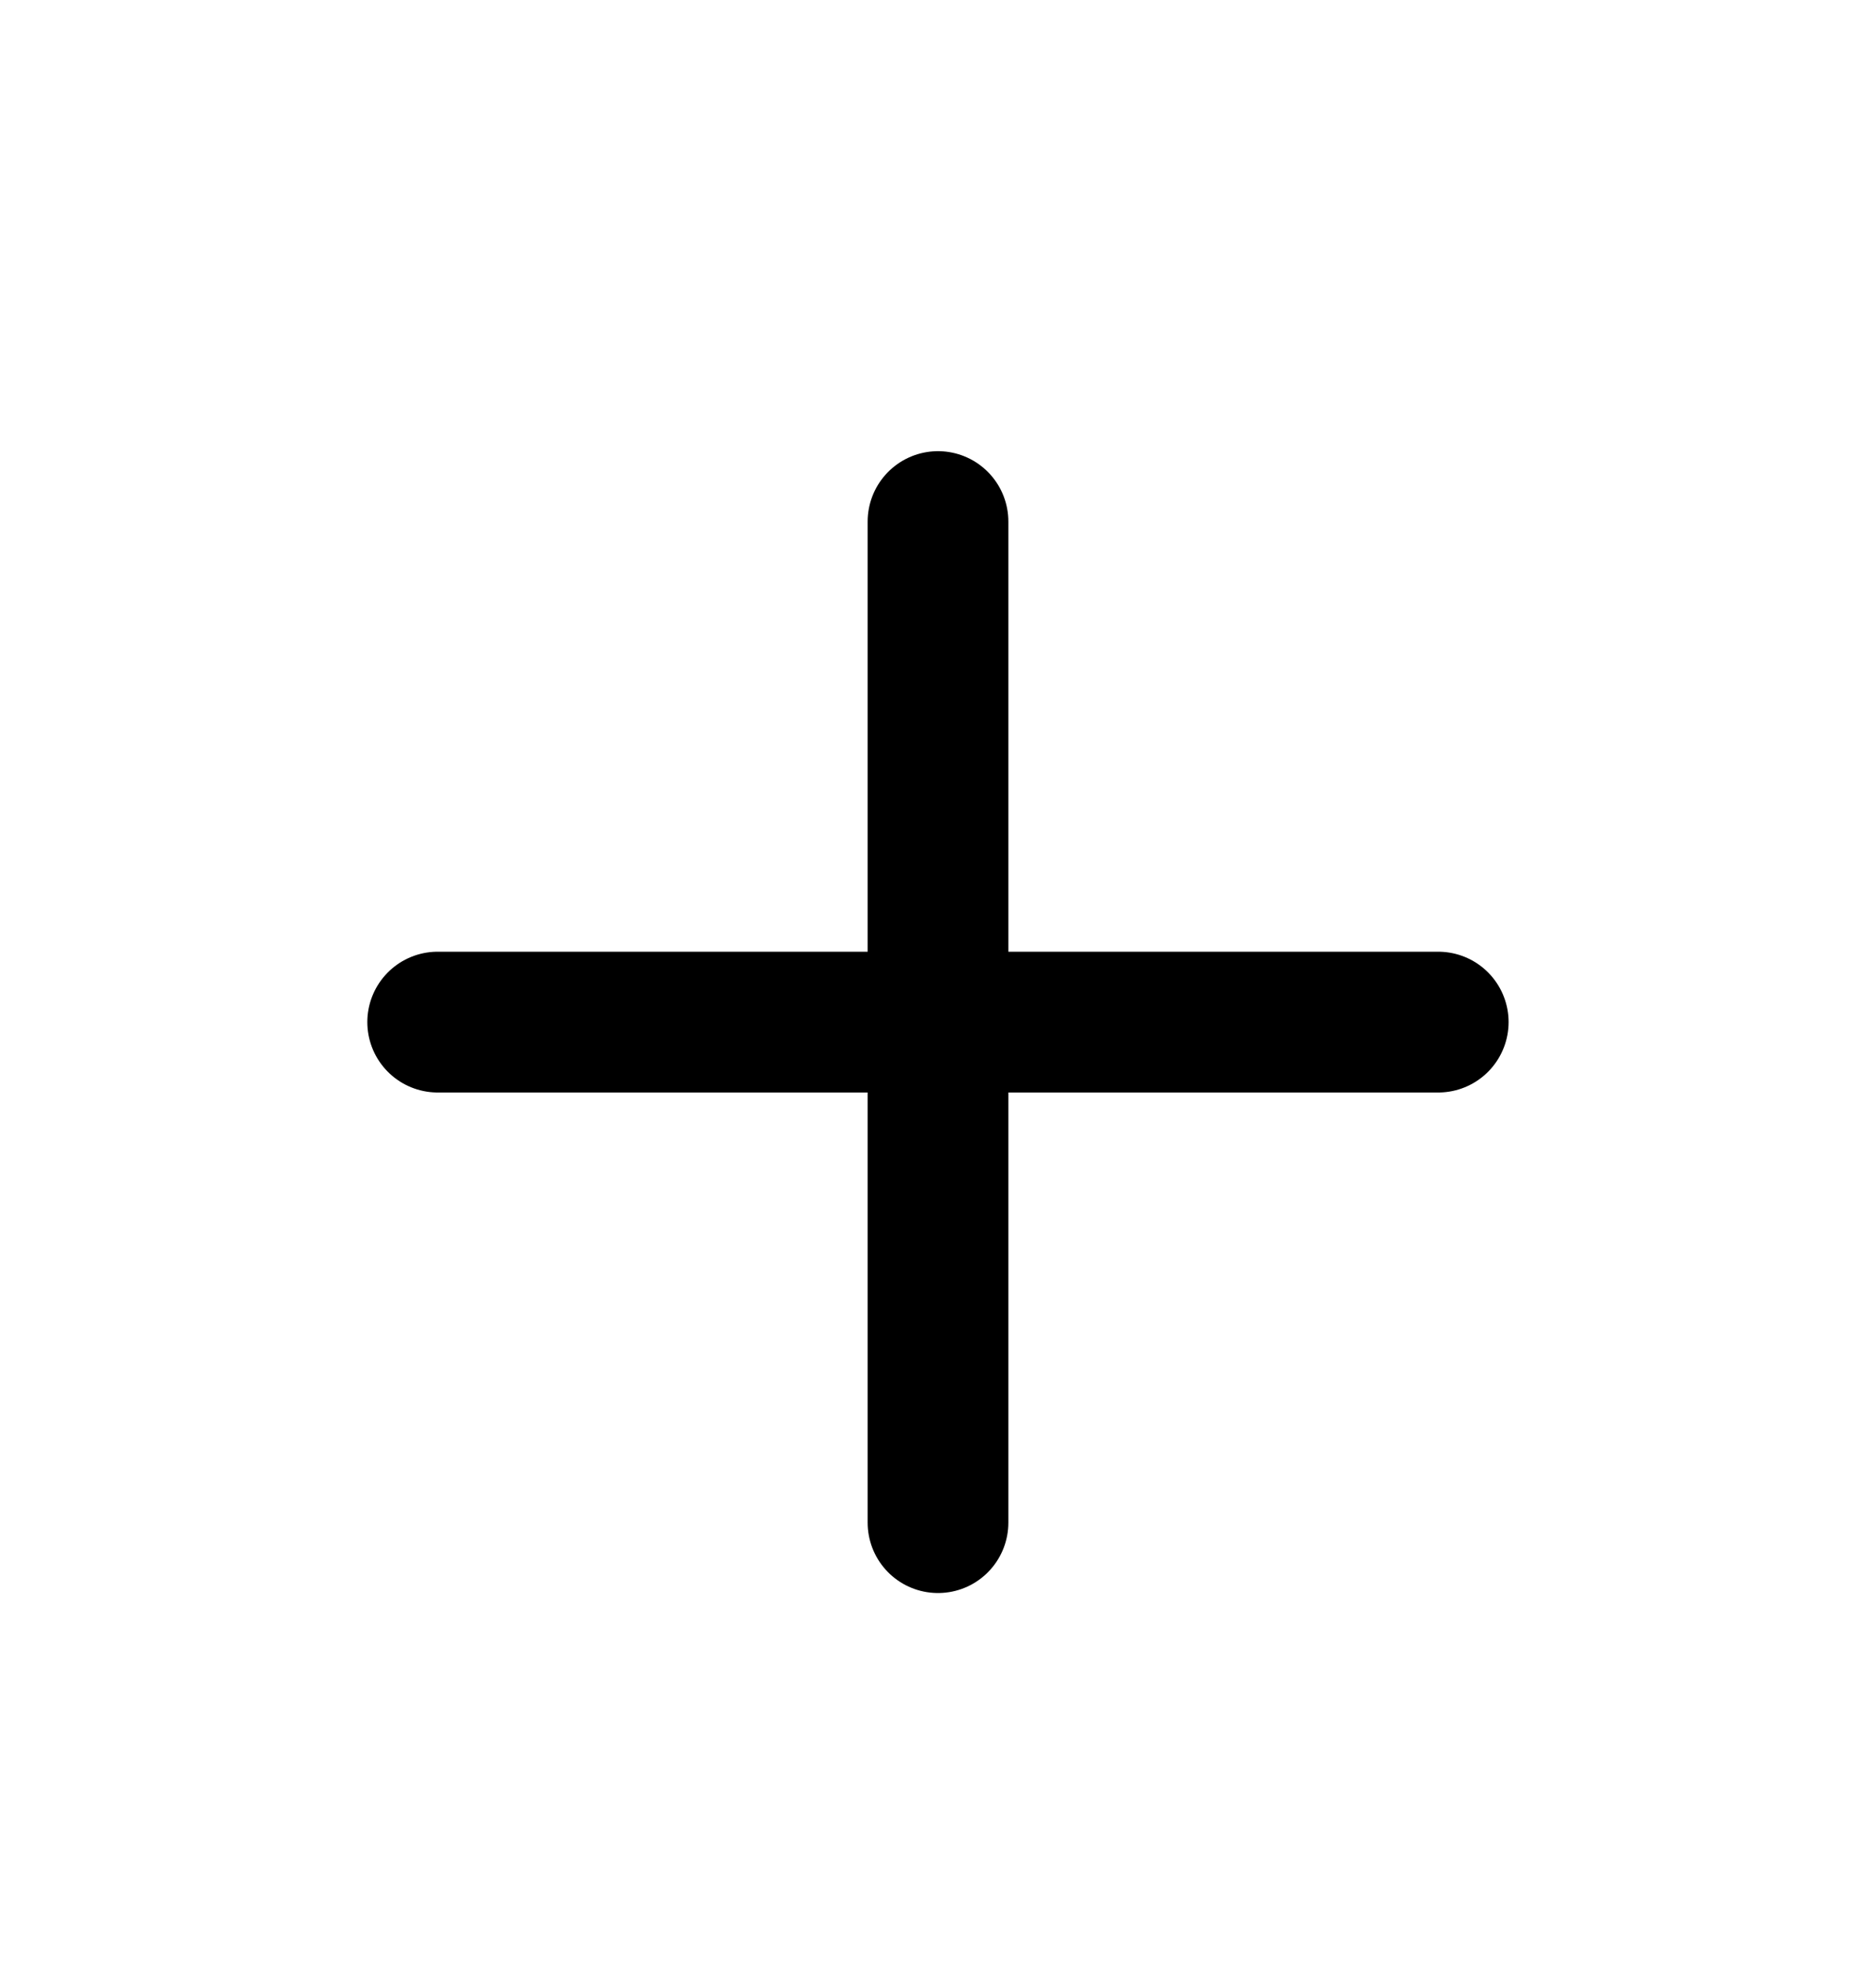
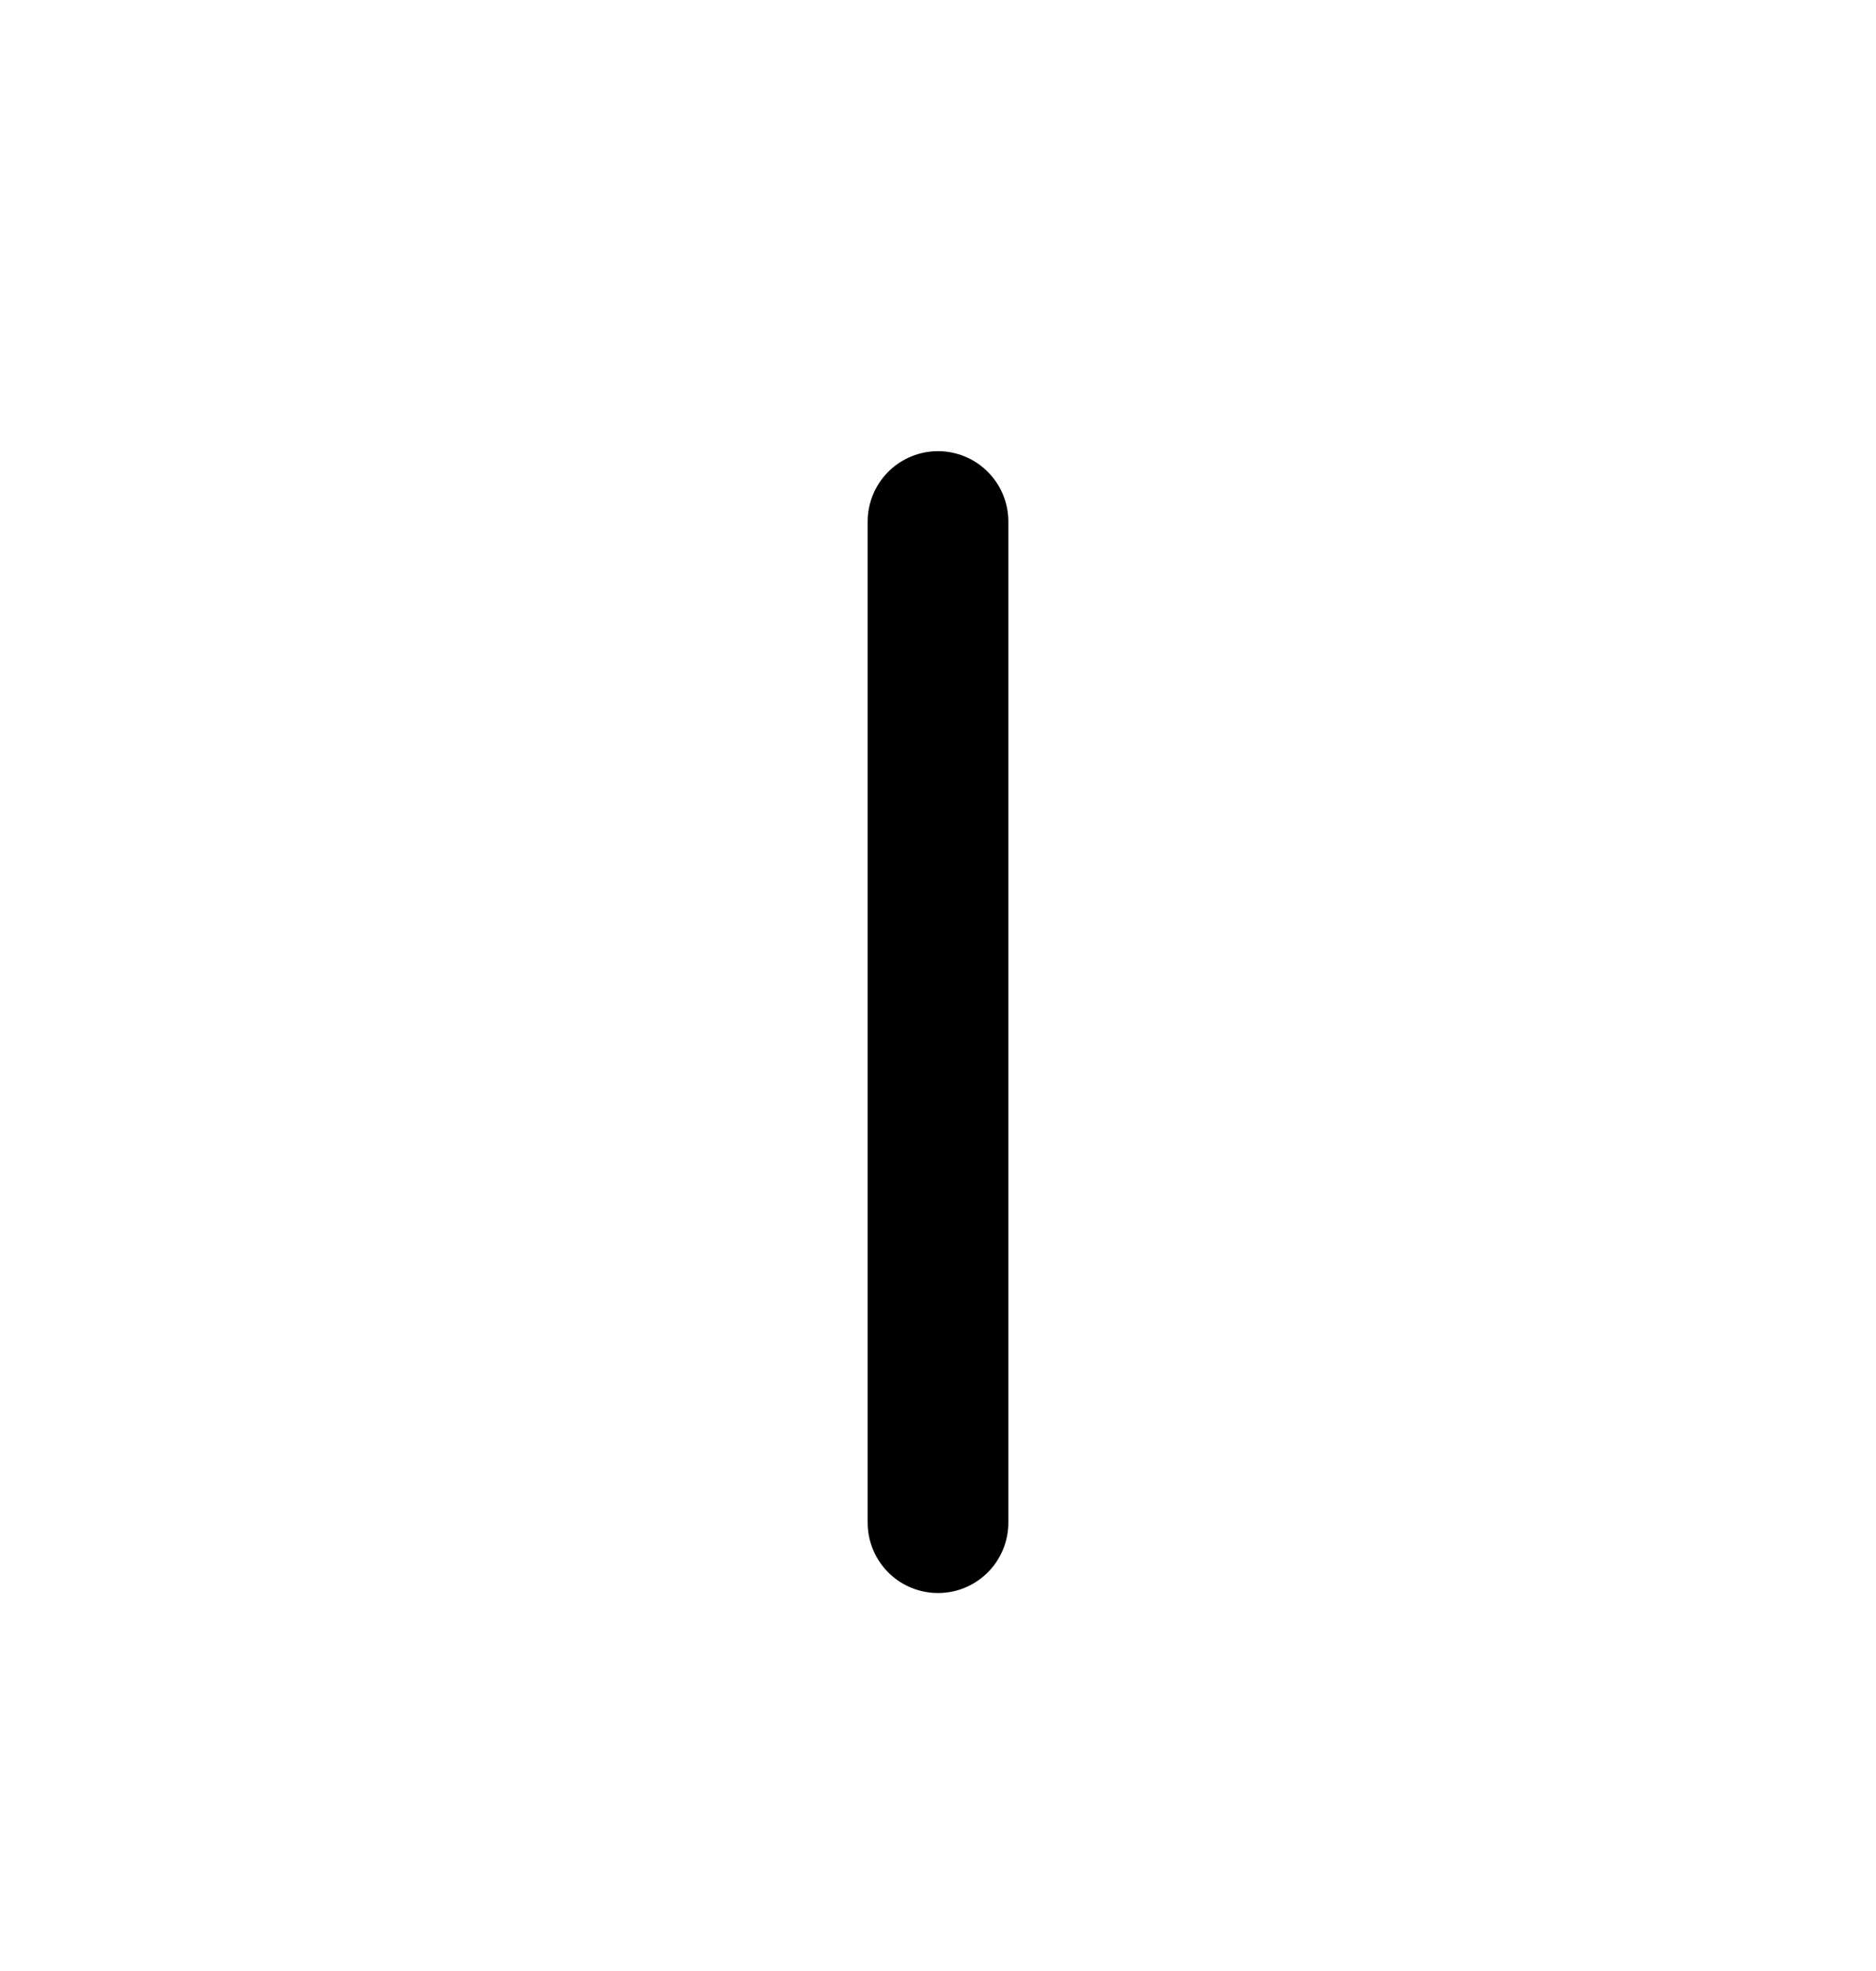
<svg xmlns="http://www.w3.org/2000/svg" width="20" height="21" viewBox="0 0 20 21" fill="none">
  <path d="M10 5.557V16.223" stroke="black" stroke-width="1.5" stroke-linecap="round" stroke-linejoin="round" />
-   <path d="M4.666 10.89H15.333" stroke="black" stroke-width="1.5" stroke-linecap="round" stroke-linejoin="round" />
</svg>